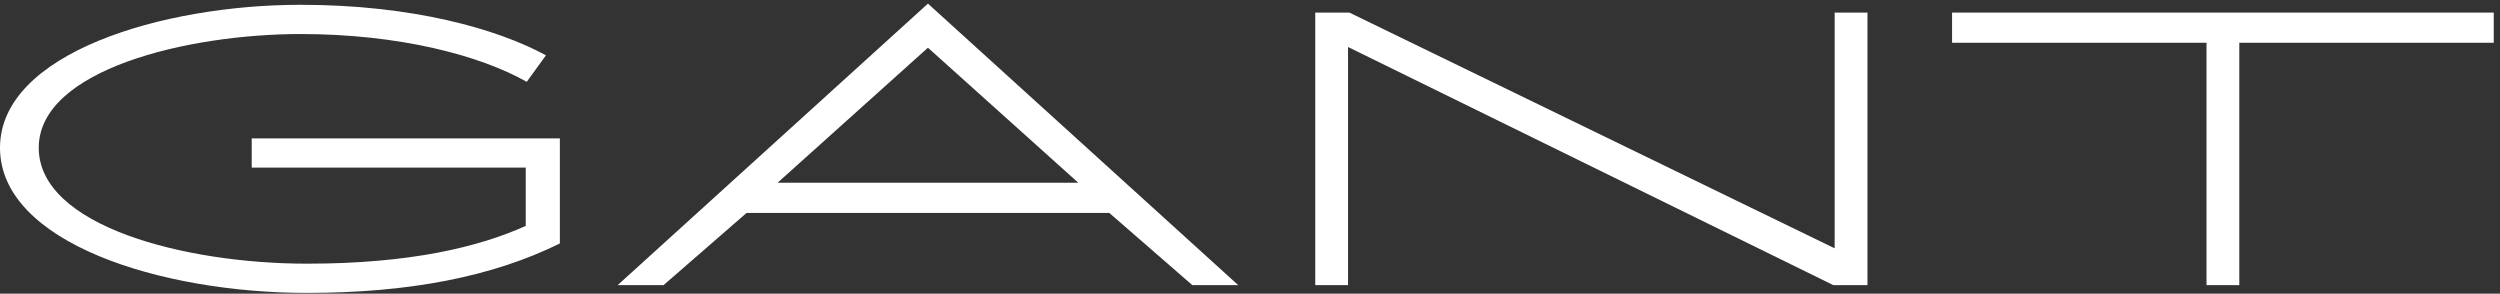
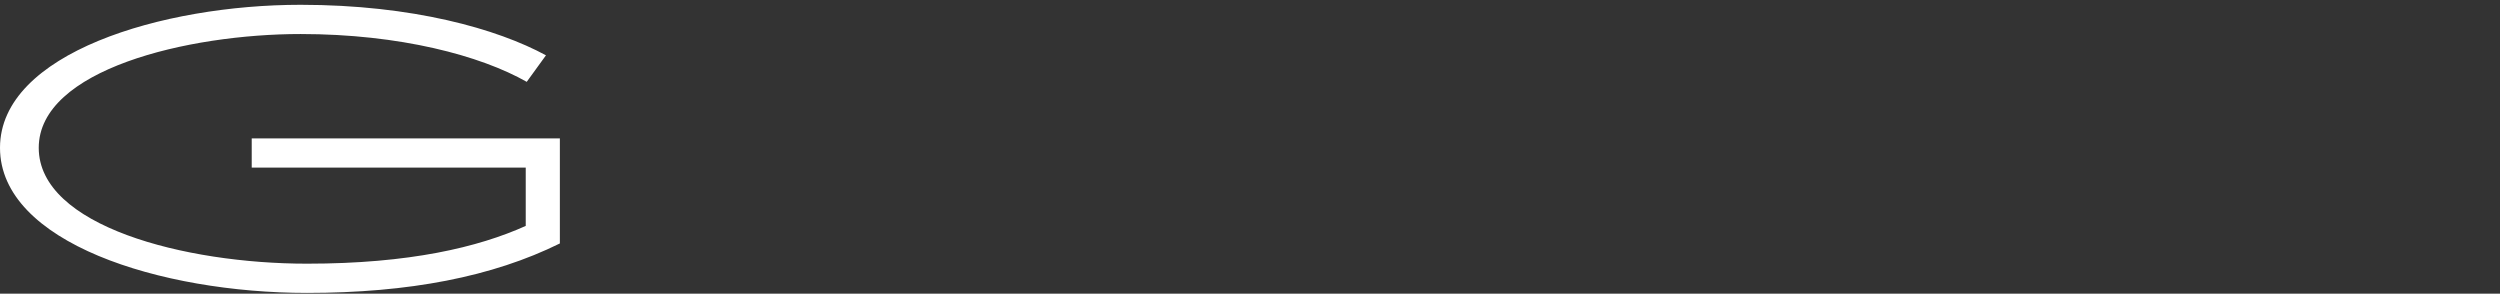
<svg xmlns="http://www.w3.org/2000/svg" width="681" height="80" viewBox="0 0 681 80" fill="none">
  <rect x="0" y="0" width="681" height="80" fill="#333333" stroke="none" />
-   <path d="M499.759 67.644L367.565 3.427H358.274V77.667H367.205V12.803L499.399 77.667H508.697V3.427H499.759V67.644Z" fill="white" />
-   <path d="M531.743 3.429V11.647H601.054V77.669H609.985V11.647H679.296V3.429H531.743Z" fill="white" />
-   <path d="M324.789 77.67H337.29L252.77 0.986L168.248 77.67H180.749L203.355 58.009H302.183L324.789 77.67ZM211.807 49.782L252.77 12.998L293.733 49.782H211.807Z" fill="white" />
  <path d="M68.568 37.7V45.654H143.209V61.539C130.291 67.346 111.576 71.826 83.626 71.826C50.284 71.826 10.552 61.564 10.552 40.264C10.552 18.956 51.146 9.269 81.885 9.269C108.964 9.269 130.931 15.163 143.48 22.294L148.721 15.067C135.477 7.879 112.399 1.307 81.885 1.307C44.23 1.307 0 14.477 0 40.264C0 66.044 43.614 79.787 83.626 79.787C111.407 79.787 134.141 75.395 152.507 66.316V38.035V37.7H68.568Z" fill="white" />
</svg>